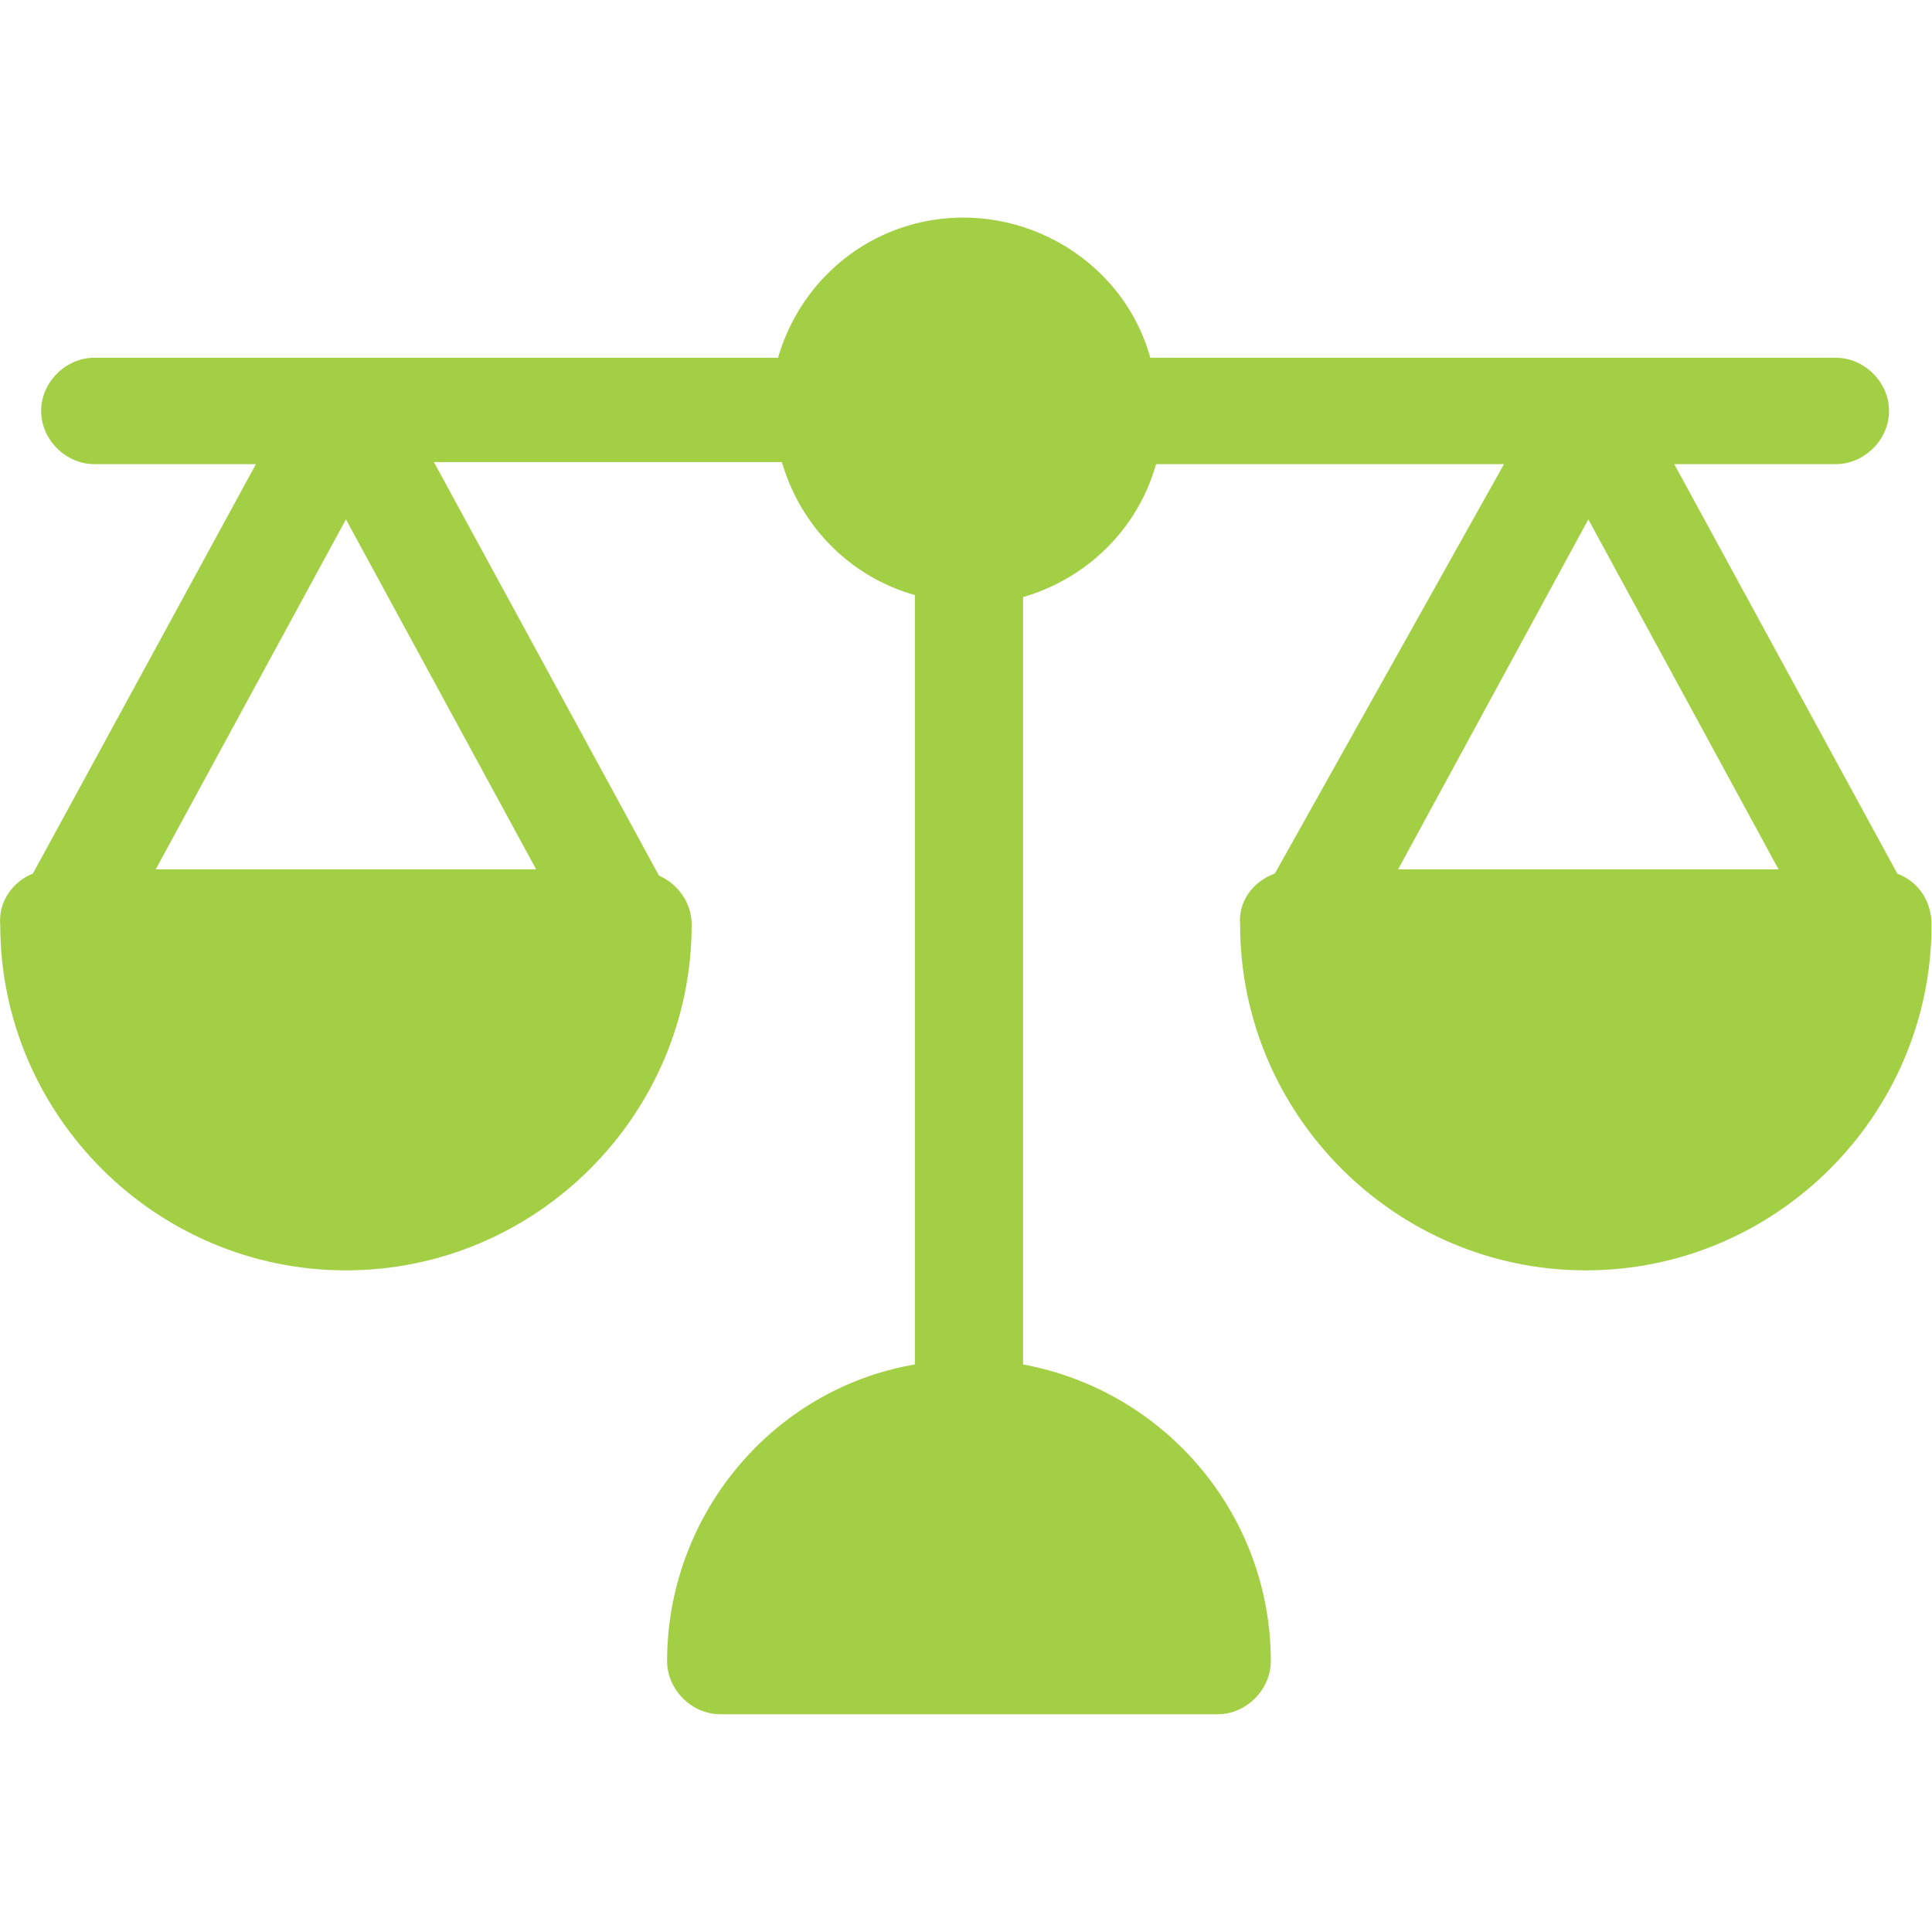
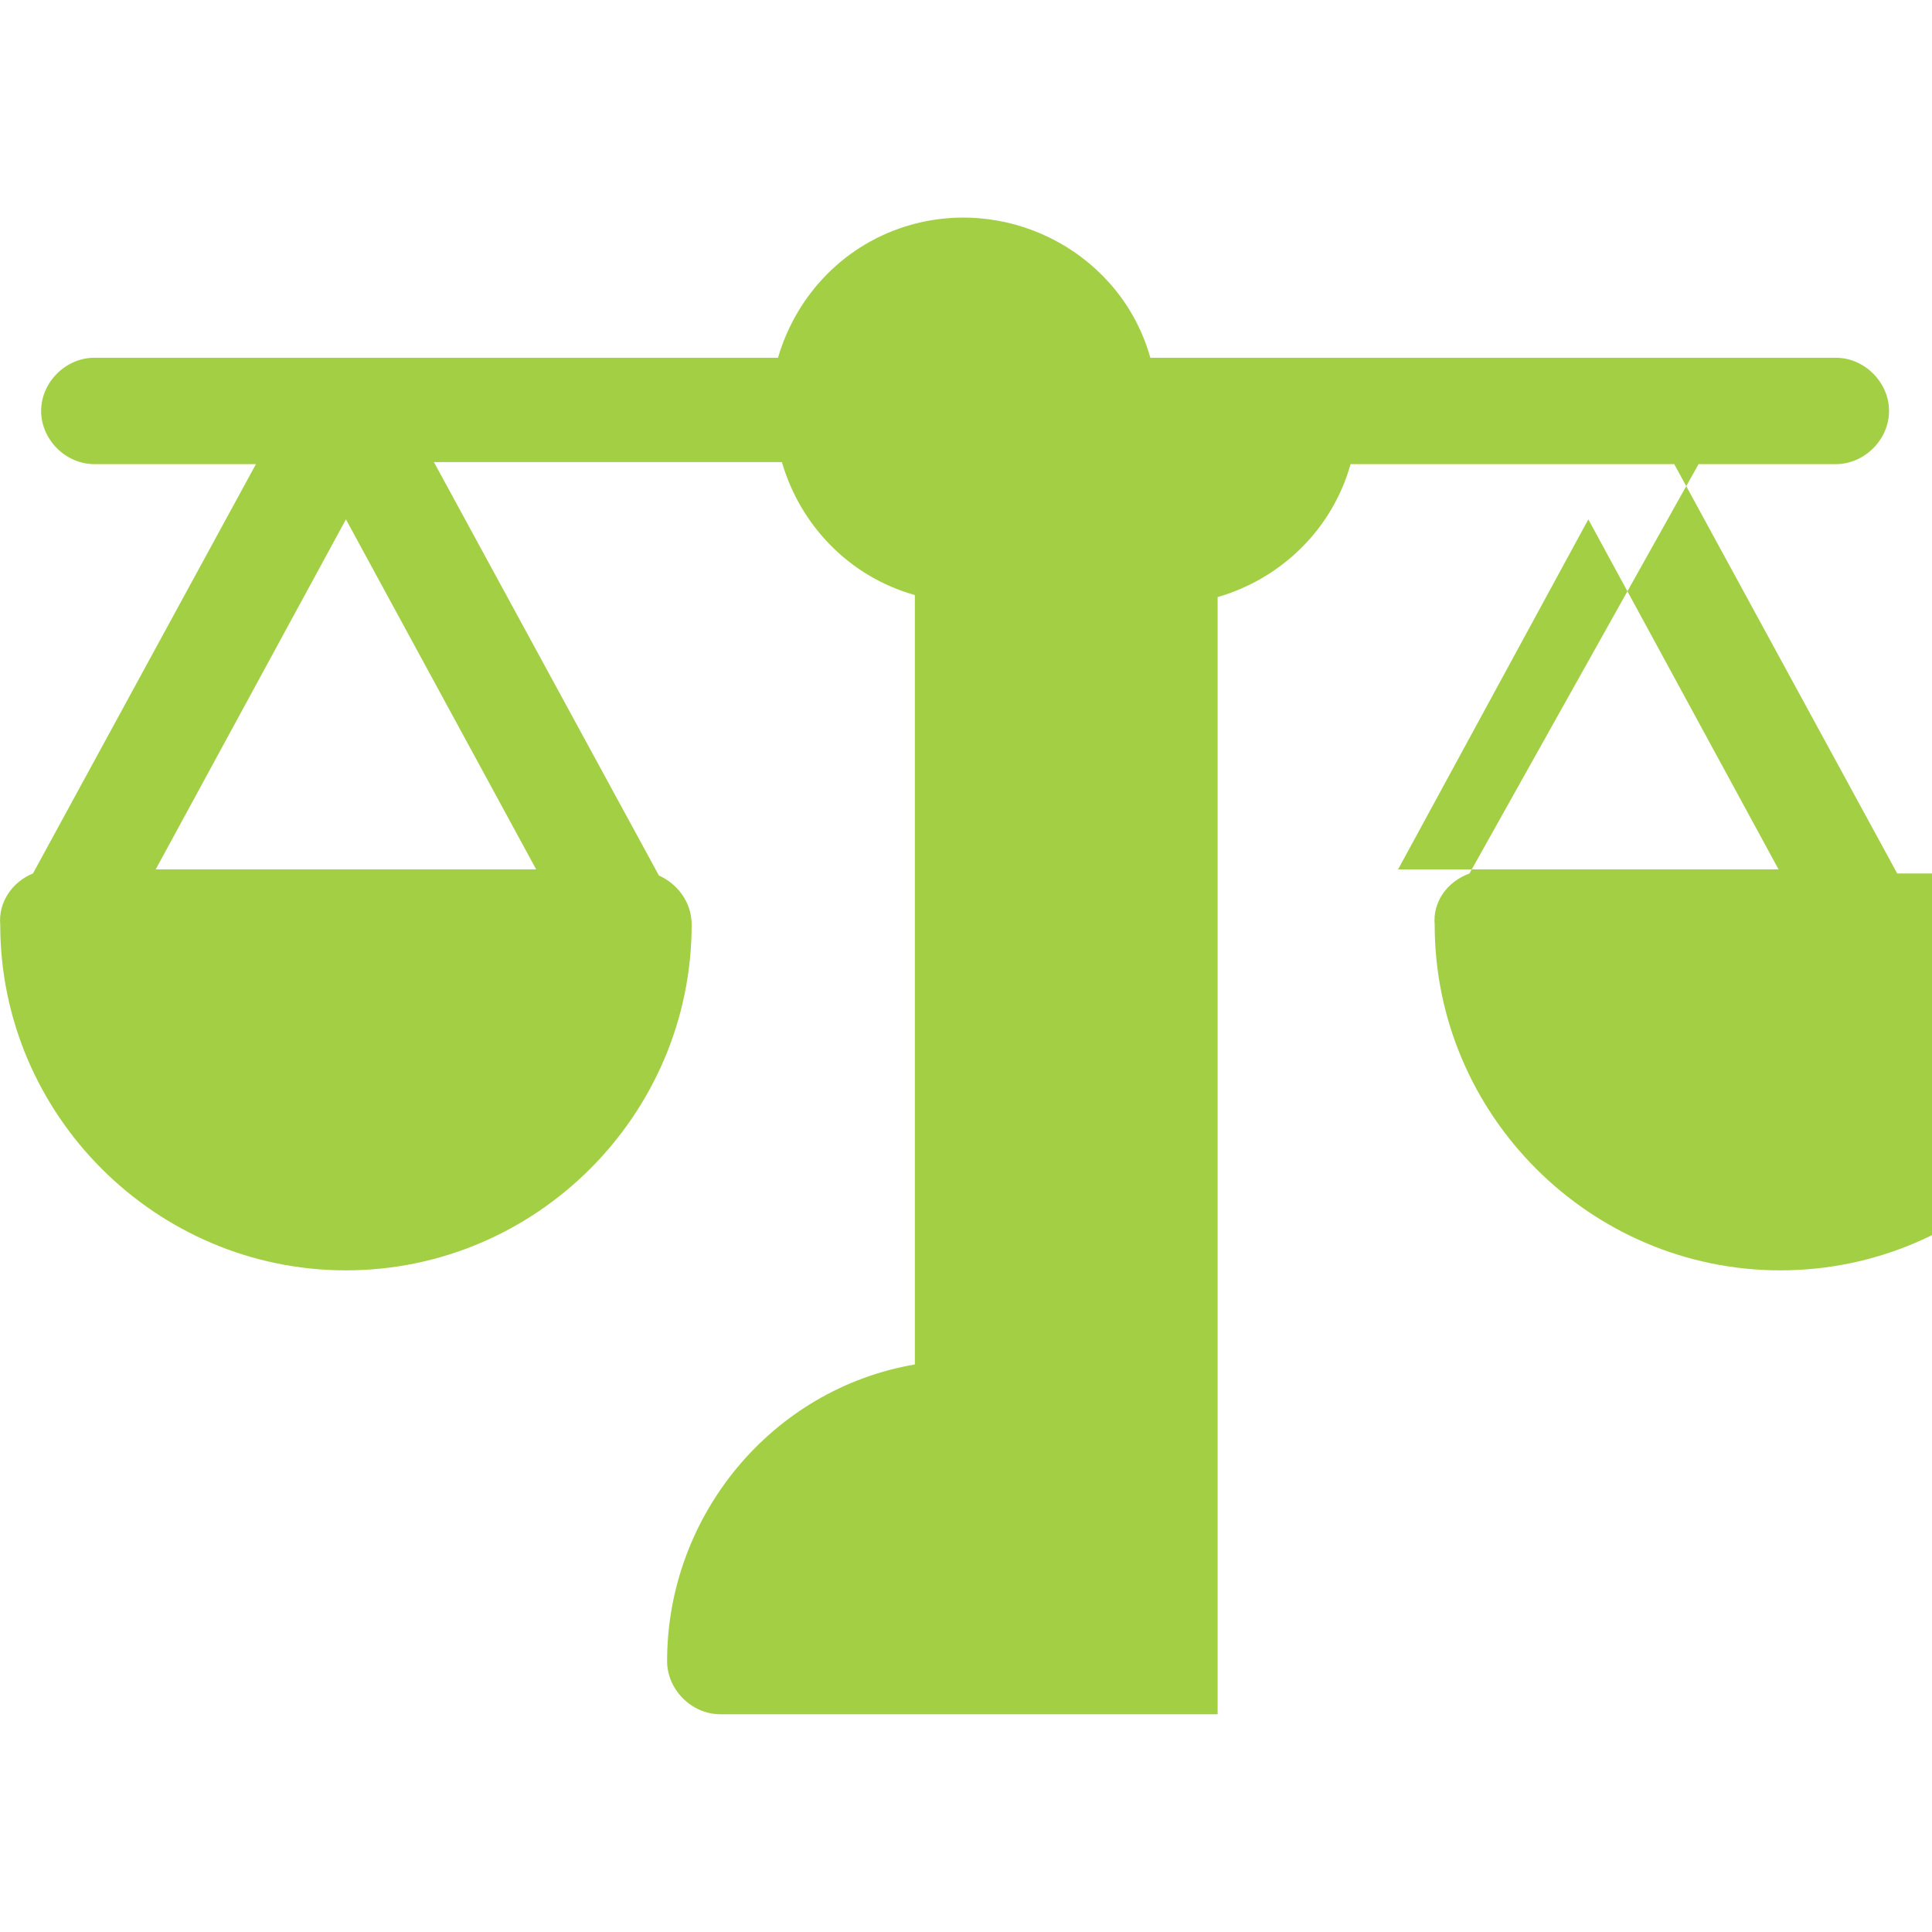
<svg xmlns="http://www.w3.org/2000/svg" id="Layer_1" viewBox="0 0 85 85">
  <defs>
    <style>.cls-1{fill:#a3cf44;stroke-width:0px;}</style>
  </defs>
-   <path class="cls-1" d="m83.47,38.43l-9.81-18.01h7.11c1.26,0,2.34-1.08,2.34-2.34s-1.08-2.34-2.34-2.34h-30.16c-1.26-4.5-6.03-7.11-10.53-5.85-2.88.81-5.04,3.06-5.85,5.85H4.15c-1.26,0-2.34,1.08-2.34,2.34s1.08,2.34,2.34,2.34h7.11L1.45,38.43c-.9.36-1.53,1.26-1.44,2.25,0,8.37,6.84,15.21,15.21,15.21s15.21-6.84,15.21-15.21c0-.99-.63-1.8-1.44-2.16l-9.9-18.19h15.31c.81,2.79,2.97,5.04,5.85,5.85v33.85c-6.3,1.08-10.9,6.66-10.9,13.05,0,1.26,1.08,2.34,2.34,2.34h21.88c1.26,0,2.34-1.08,2.34-2.34,0-6.39-4.59-11.88-10.9-13.05V26.27c2.79-.81,5.04-2.97,5.85-5.85h15.31l-10.08,18.01c-.99.36-1.62,1.26-1.53,2.25,0,8.37,6.84,15.21,15.21,15.21s15.21-6.84,15.21-15.21c0-.99-.54-1.89-1.53-2.25h0Zm-59.87-.18H6.85l8.37-15.4,8.37,15.4Zm37.91,0l8.37-15.4,8.37,15.4h-16.75Z" />
+   <path class="cls-1" d="m83.47,38.43l-9.81-18.01h7.11c1.26,0,2.34-1.08,2.34-2.34s-1.08-2.34-2.34-2.34h-30.16c-1.26-4.5-6.03-7.11-10.53-5.85-2.88.81-5.04,3.06-5.85,5.85H4.15c-1.26,0-2.34,1.08-2.34,2.34s1.08,2.34,2.34,2.34h7.11L1.45,38.43c-.9.36-1.53,1.26-1.44,2.25,0,8.37,6.84,15.21,15.21,15.21s15.21-6.84,15.21-15.21c0-.99-.63-1.8-1.44-2.16l-9.9-18.19h15.31c.81,2.79,2.97,5.04,5.85,5.85v33.85c-6.3,1.08-10.9,6.66-10.9,13.05,0,1.26,1.08,2.34,2.34,2.34h21.88V26.27c2.79-.81,5.04-2.97,5.85-5.85h15.31l-10.08,18.01c-.99.36-1.62,1.26-1.53,2.25,0,8.37,6.84,15.21,15.21,15.21s15.21-6.84,15.21-15.21c0-.99-.54-1.89-1.53-2.25h0Zm-59.87-.18H6.85l8.37-15.4,8.37,15.4Zm37.91,0l8.37-15.4,8.37,15.4h-16.75Z" />
</svg>